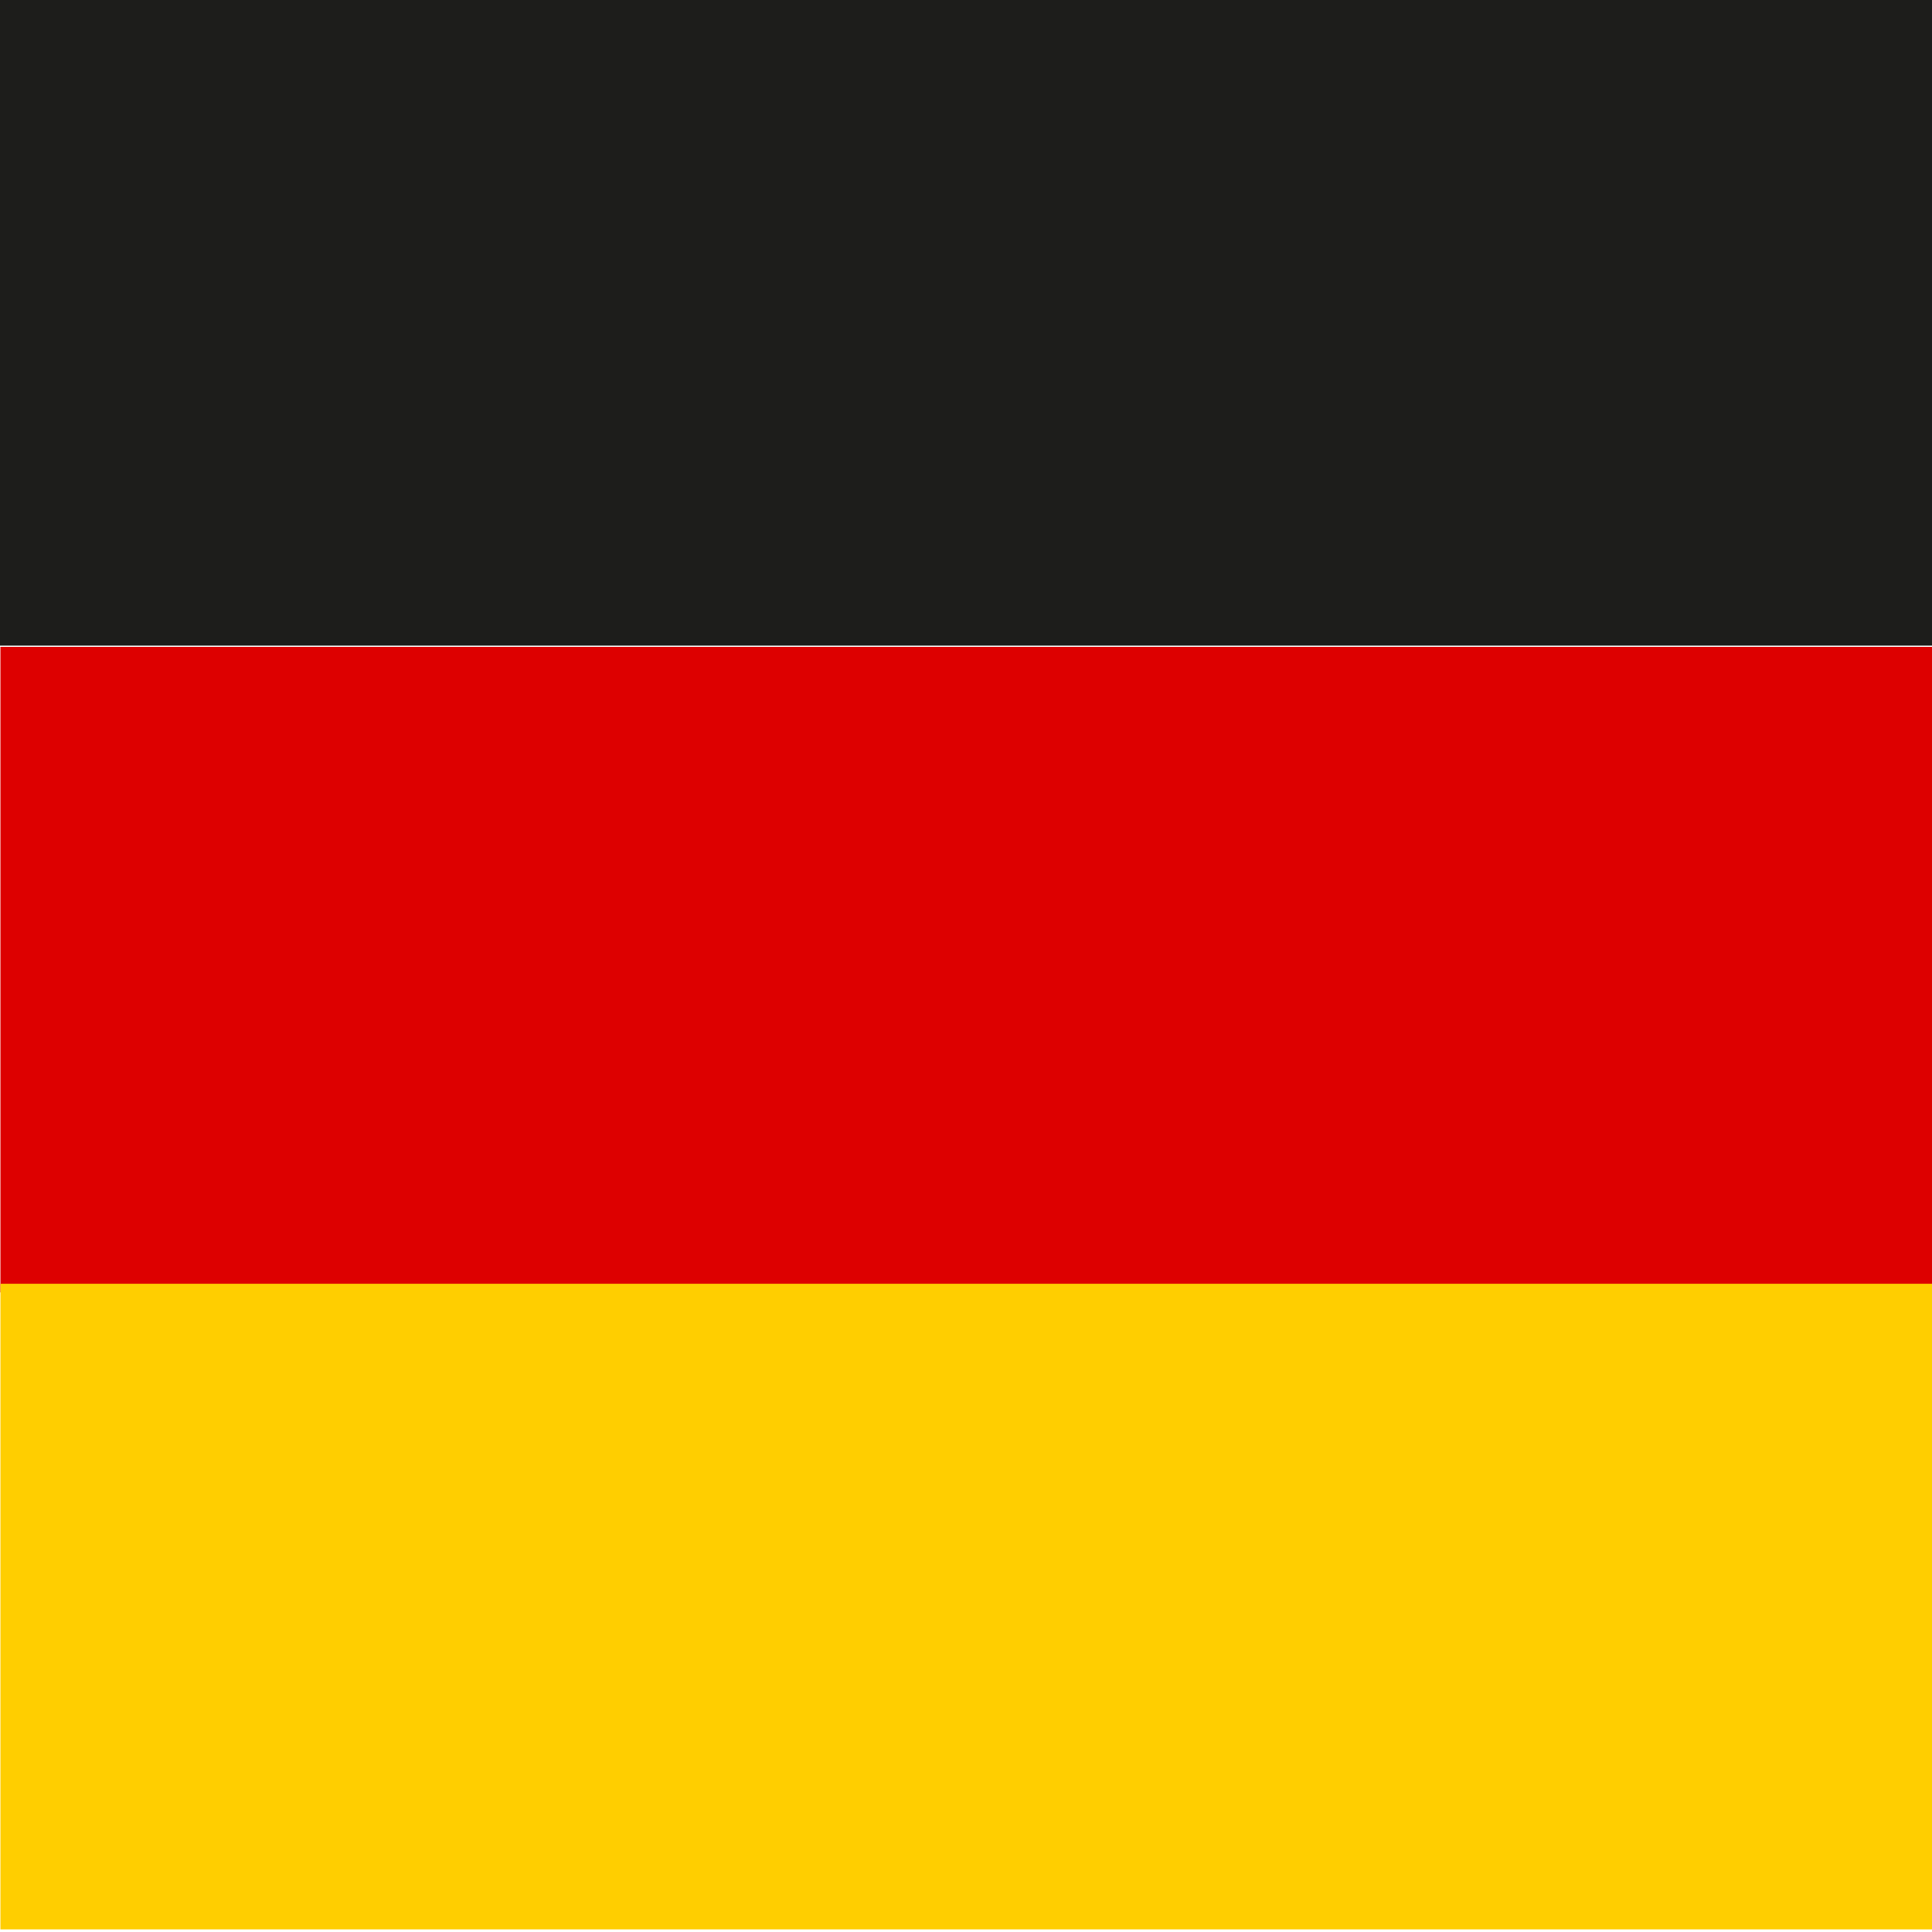
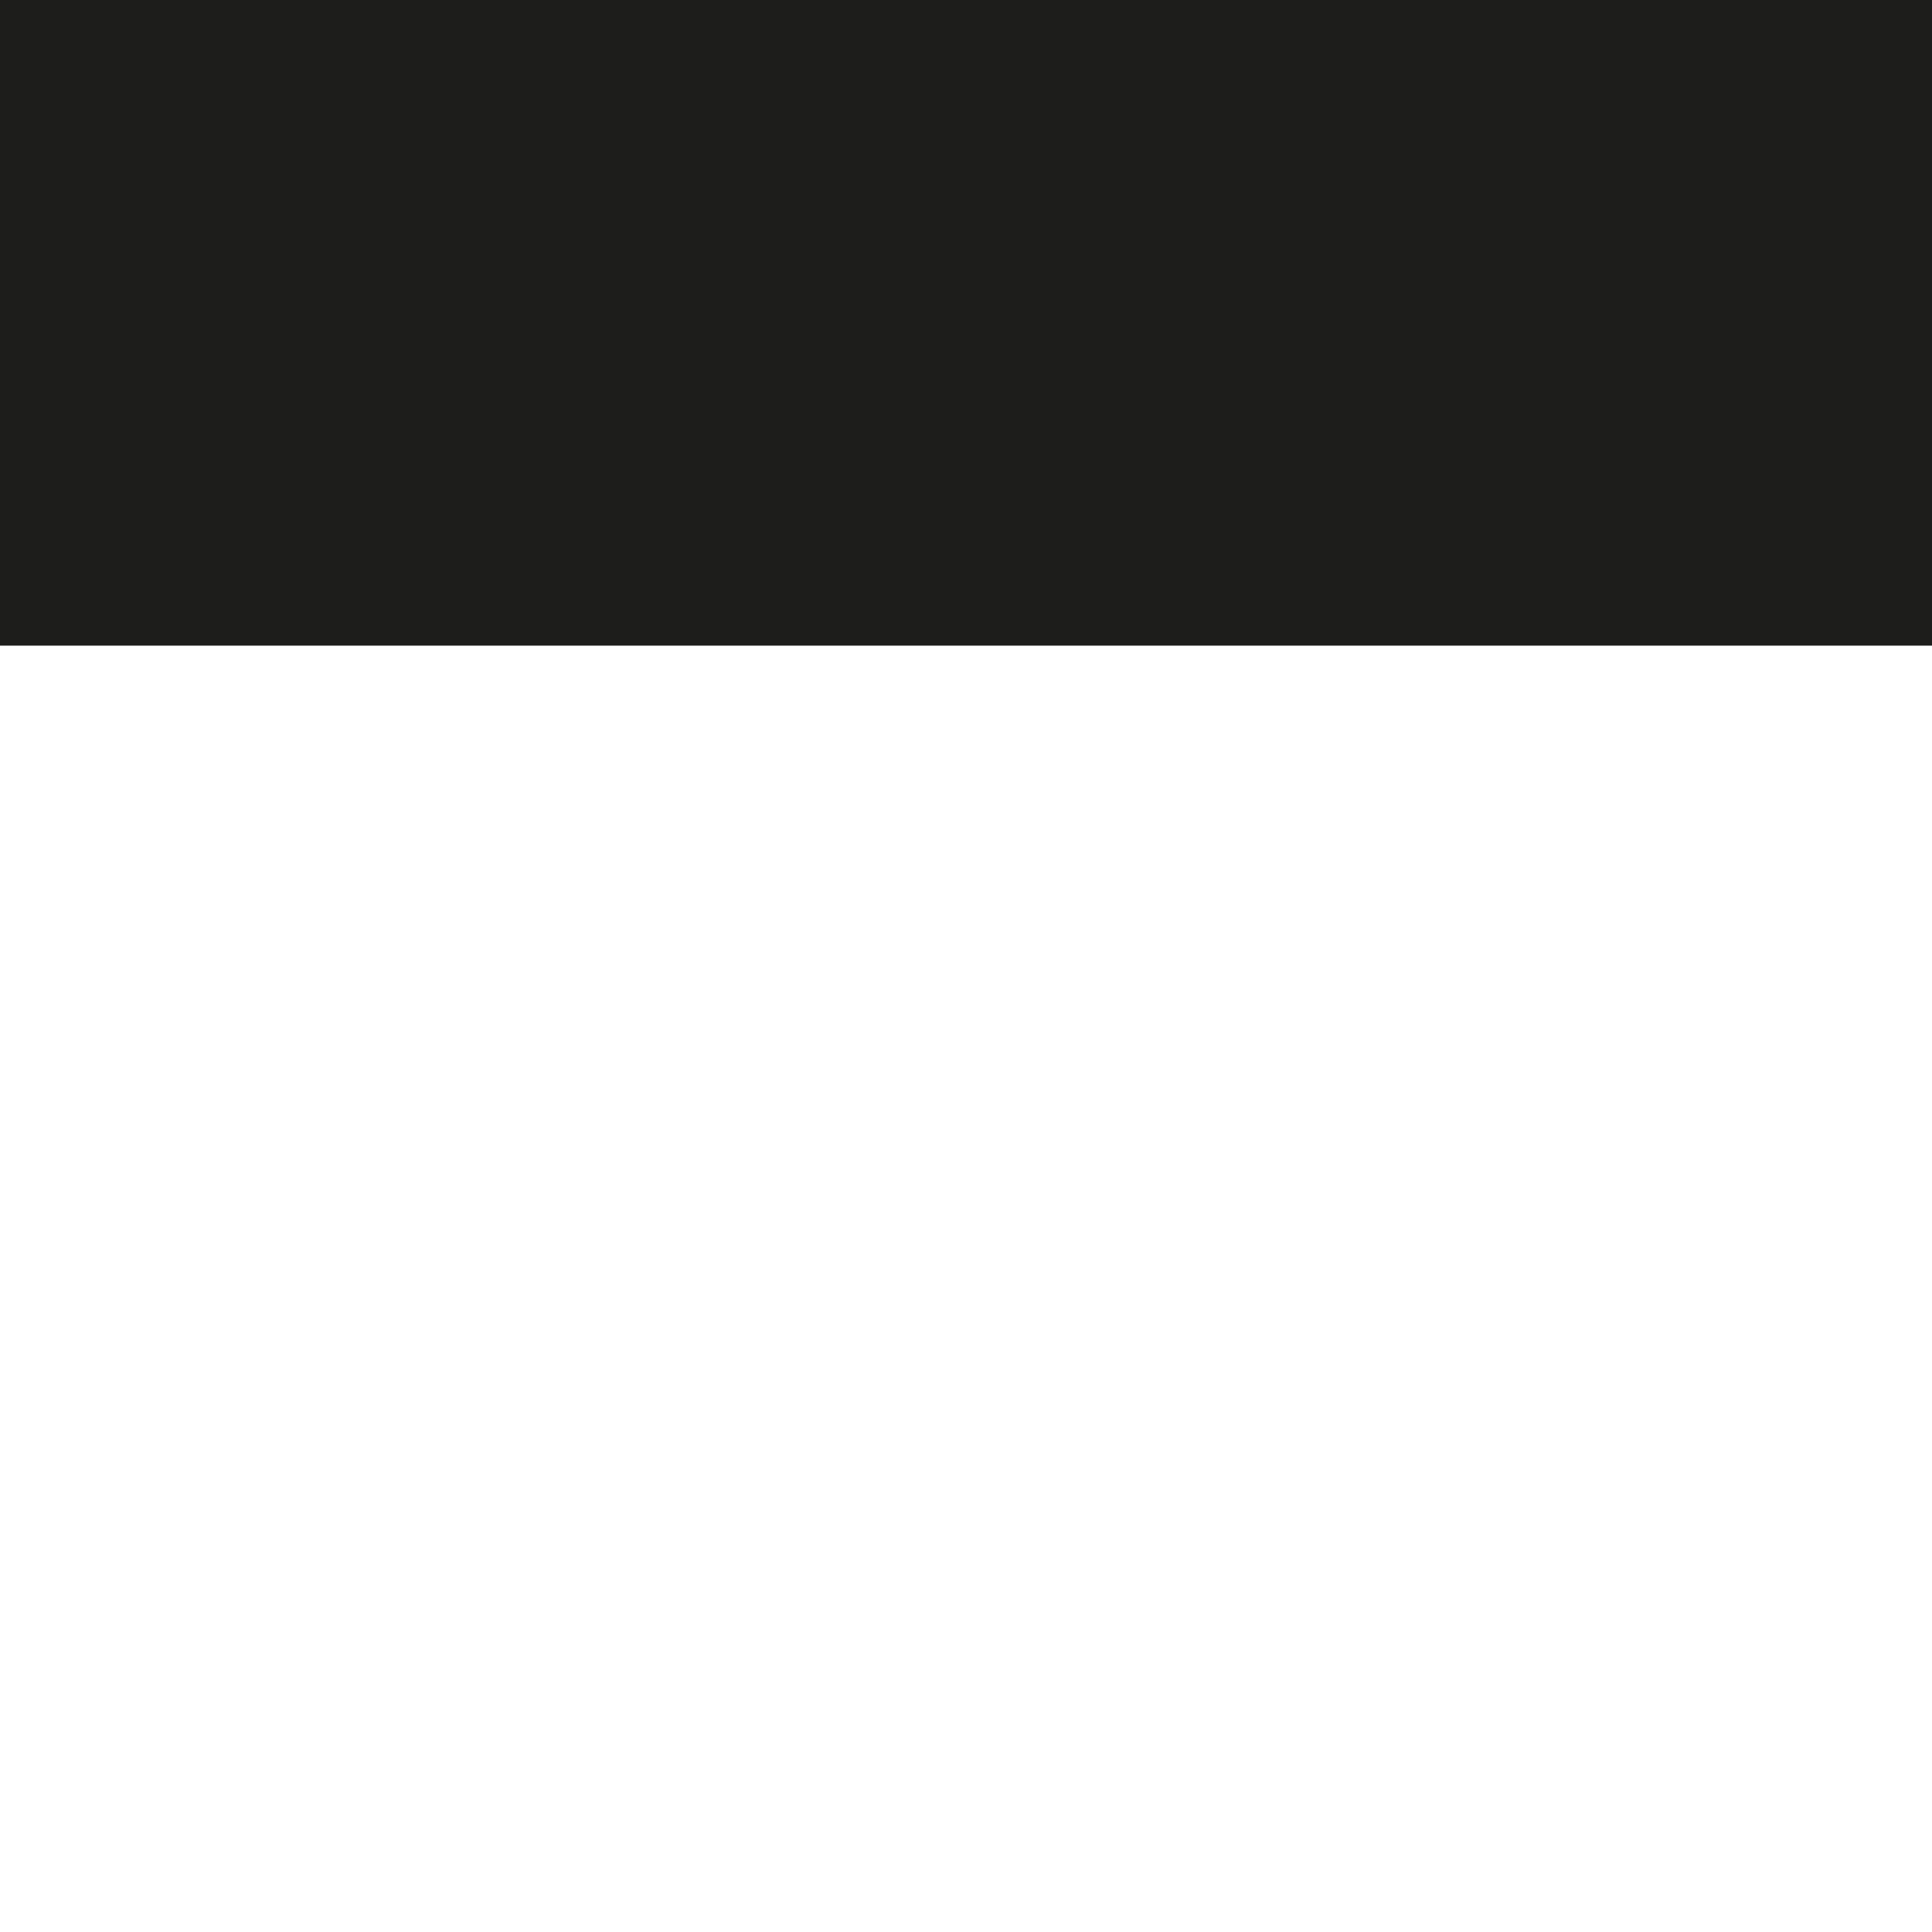
<svg xmlns="http://www.w3.org/2000/svg" version="1.1" viewBox="0 0 512 512">
  <g>
    <g id="Livello_1">
      <rect width="512" height="171.1" style="fill: #1d1d1b;" />
-       <rect x=".1" y="171.4" width="512" height="171.1" style="fill: #d00;" />
-       <rect x=".1" y="340.2" width="512" height="171.1" style="fill: #ffce00;" />
    </g>
  </g>
</svg>